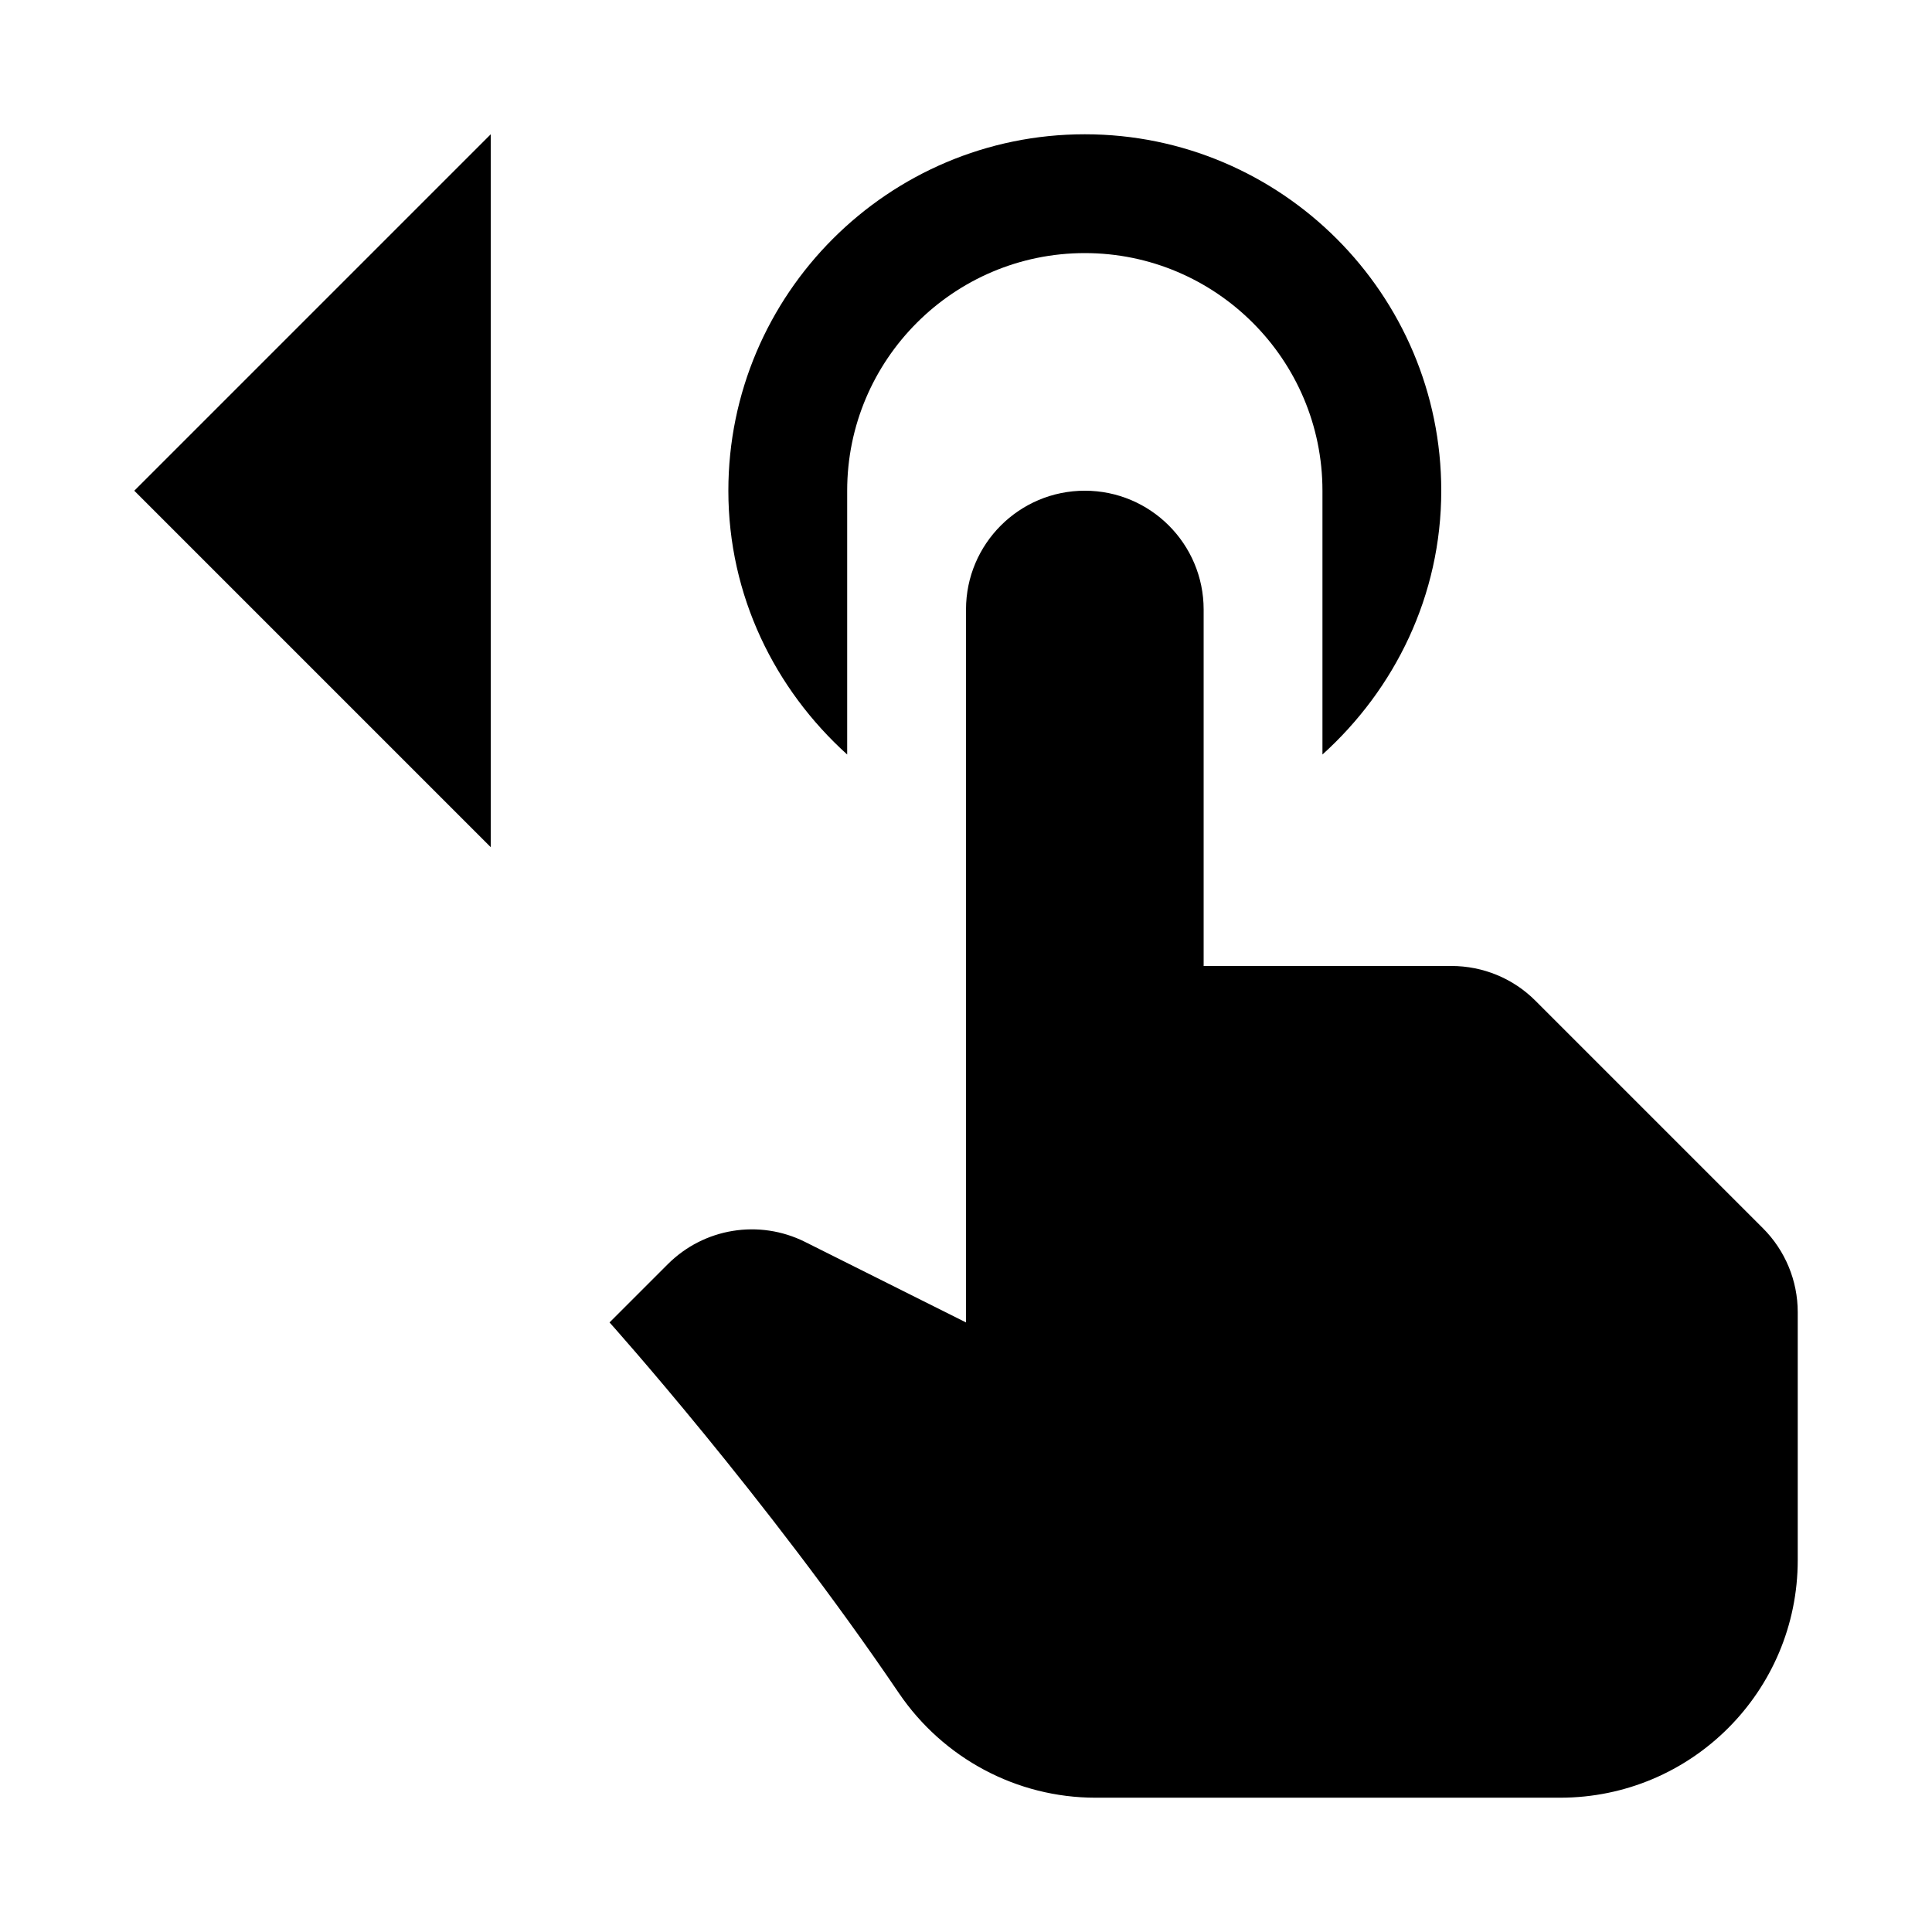
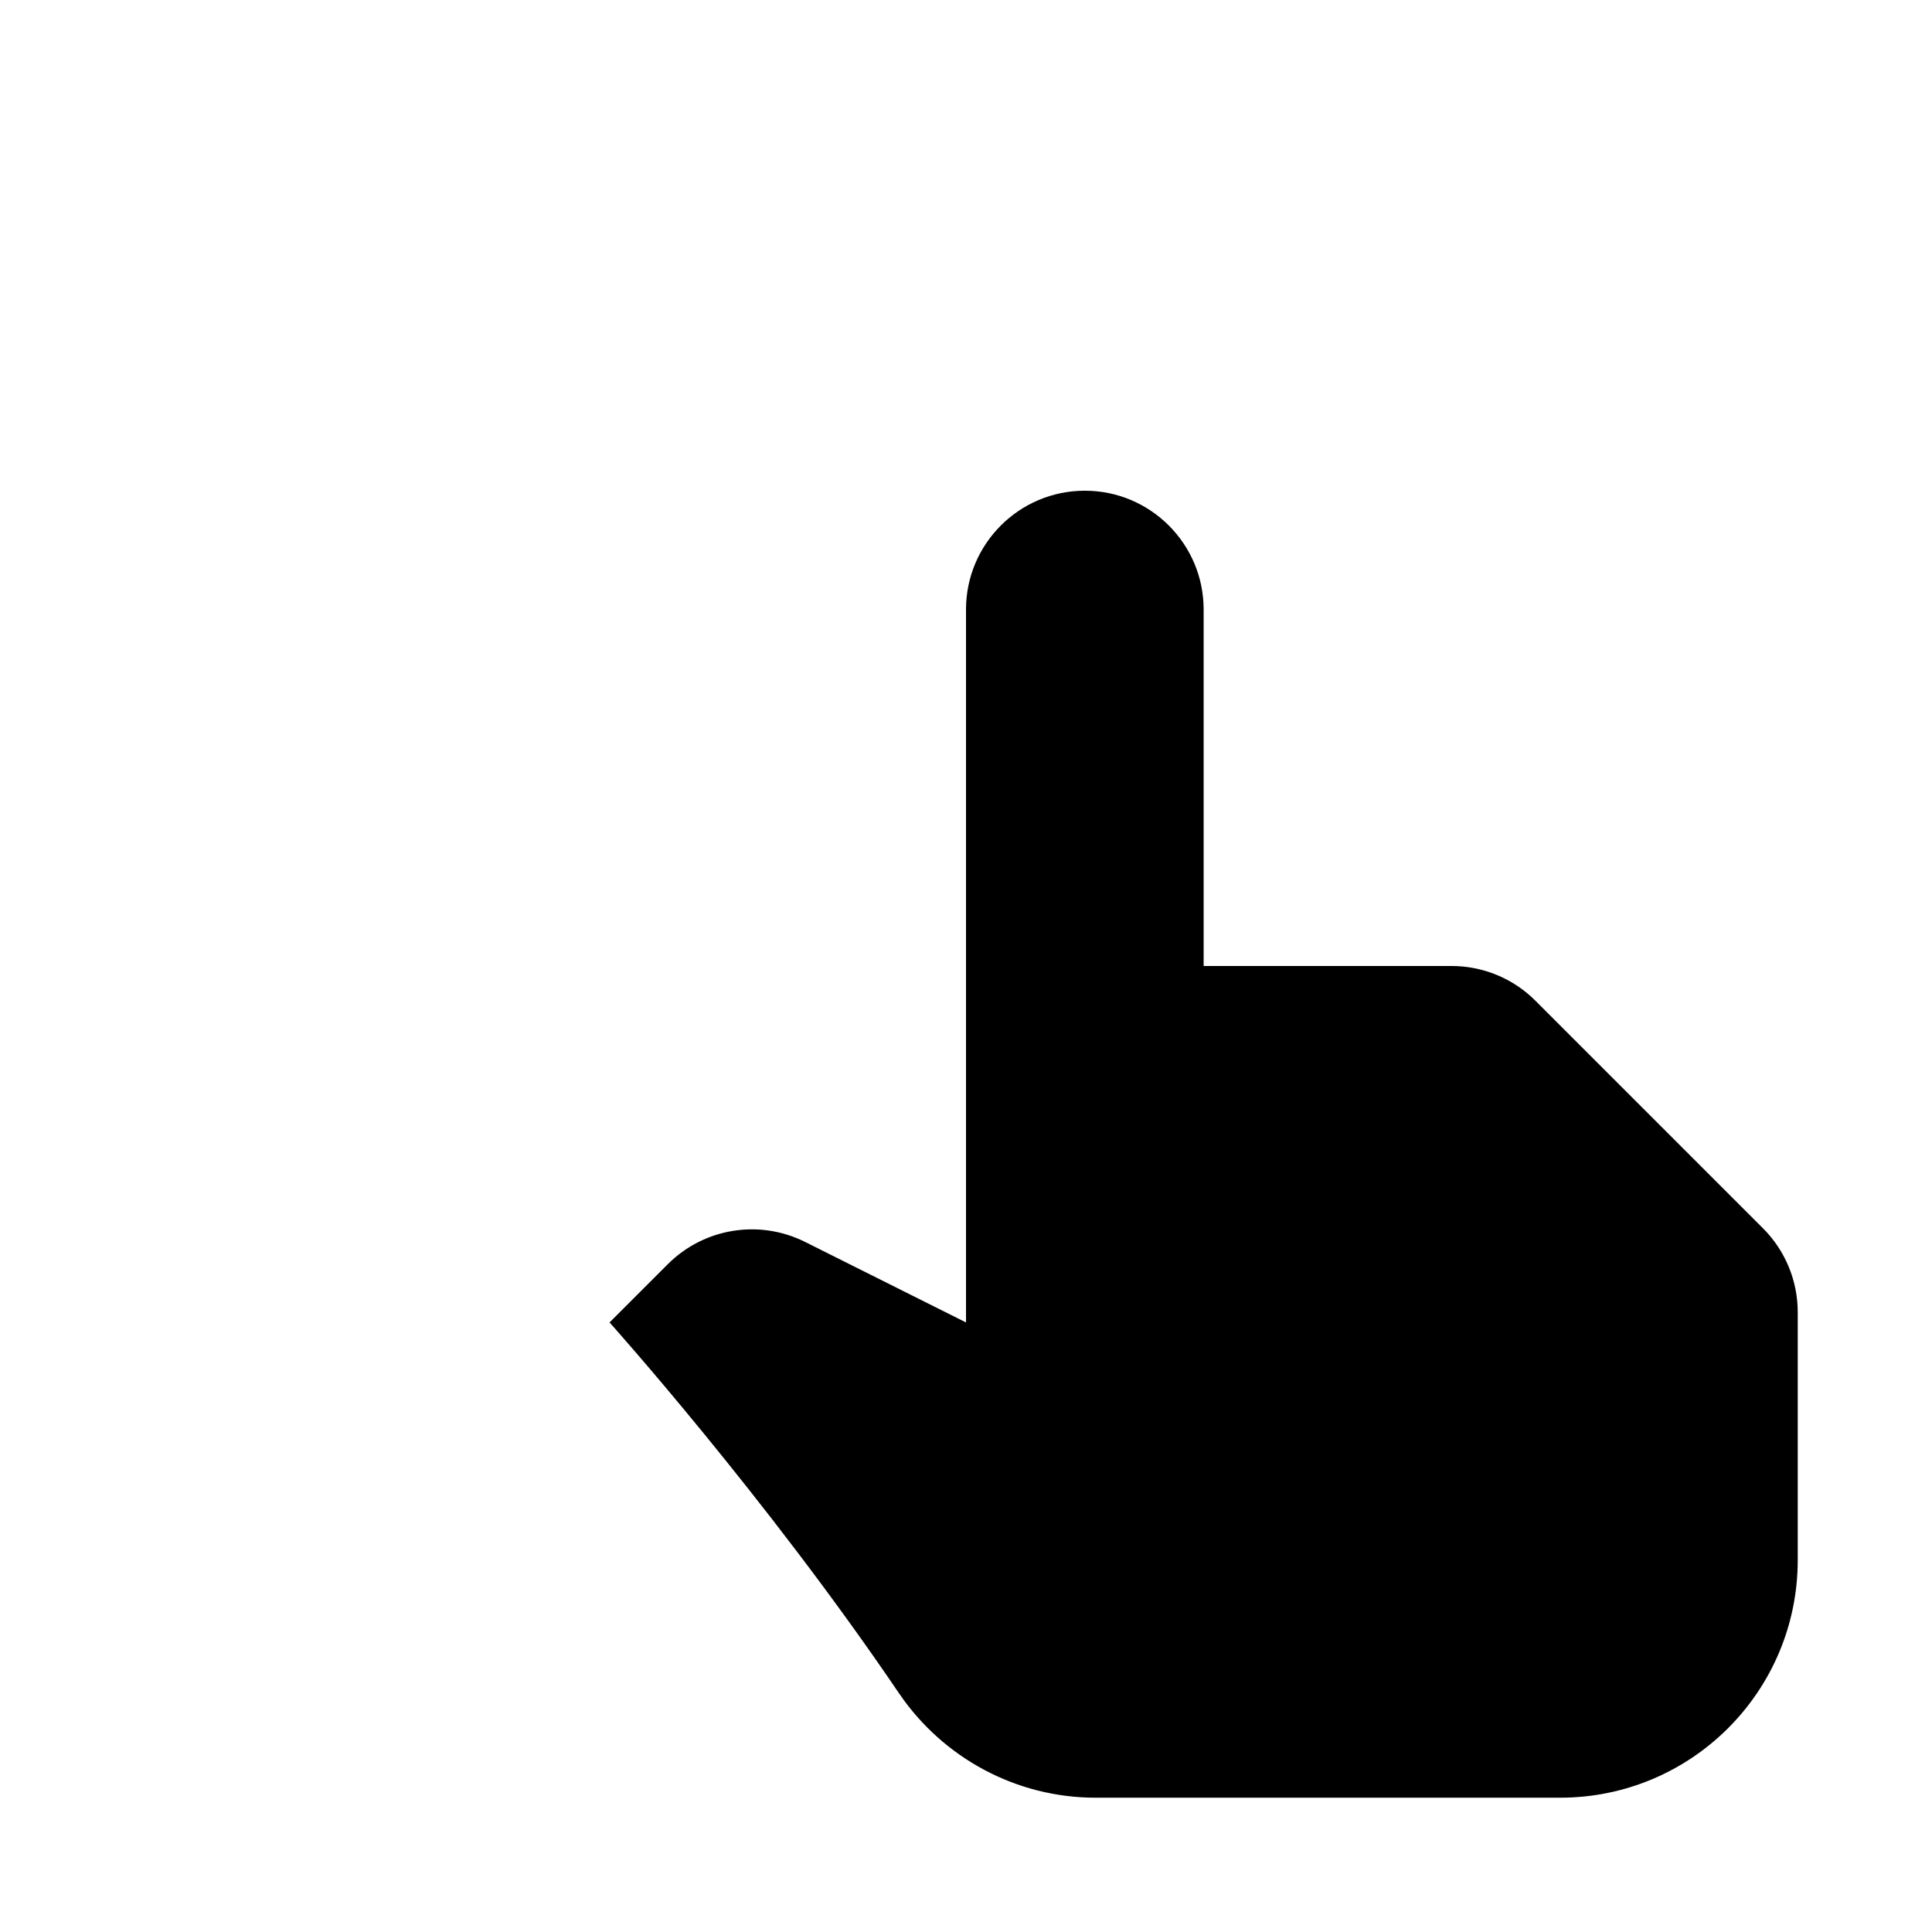
<svg xmlns="http://www.w3.org/2000/svg" fill="#000000" width="800px" height="800px" version="1.1" viewBox="144 144 512 512">
  <g>
    <path d="m611.19 469.49-60.27-60.27c-5.887-5.918-13.914-9.223-22.258-9.223h-65.684v-94.465c0-17.383-14.105-31.488-31.488-31.488-17.383 0-31.488 14.105-31.488 31.488v188.93l-42.668-21.348c-12.121-6.051-26.766-3.688-36.367 5.918l-15.43 15.426s41.344 46.098 76.703 98.273c11.746 17.258 31.207 27.68 52.082 27.68h123.12c34.793 0 62.977-28.184 62.977-62.977v-65.684c0-8.344-3.305-16.34-9.227-22.262z" />
-     <path d="m368.51 274.05c0-34.73 28.246-62.977 62.977-62.977s62.977 28.246 62.977 62.977v69.902c19.176-17.316 31.484-42.098 31.484-69.902 0-52.082-42.383-94.465-94.465-94.465-52.078 0-94.461 42.383-94.461 94.465 0 27.805 12.312 52.586 31.488 69.902z" />
-     <path d="m274.05 368.51v-188.93l-94.465 94.465z" />
  </g>
</svg>